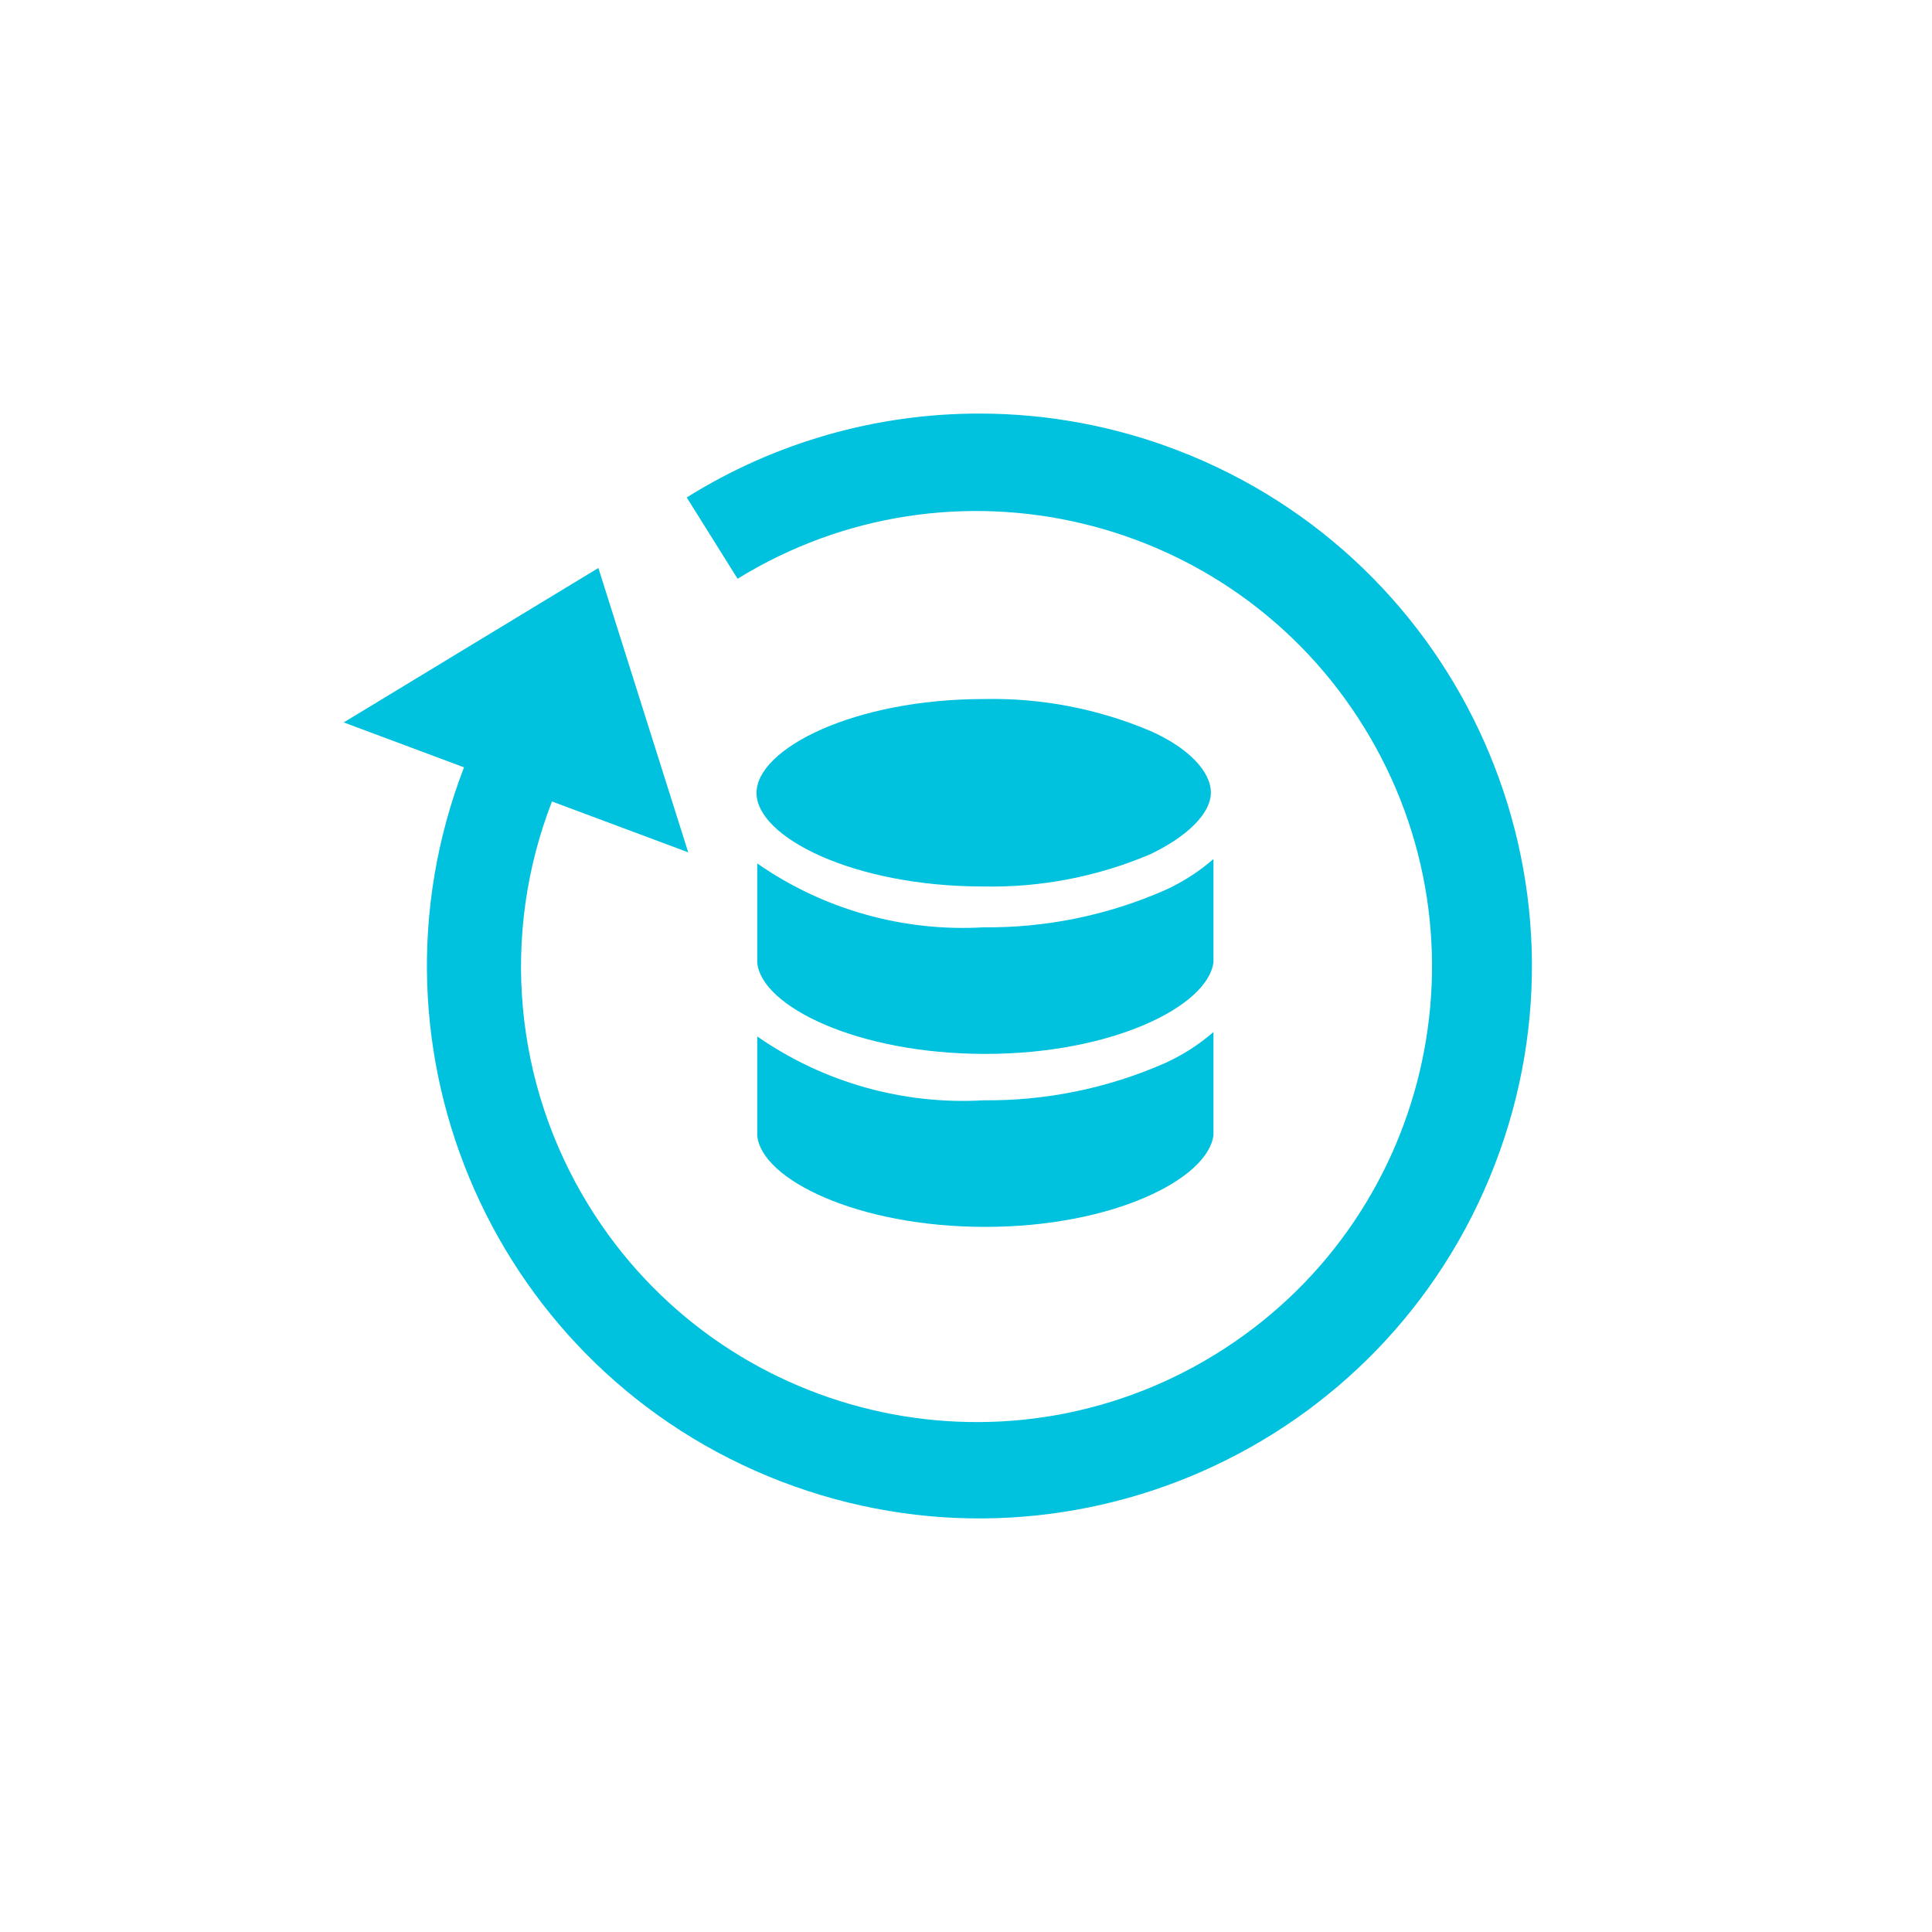
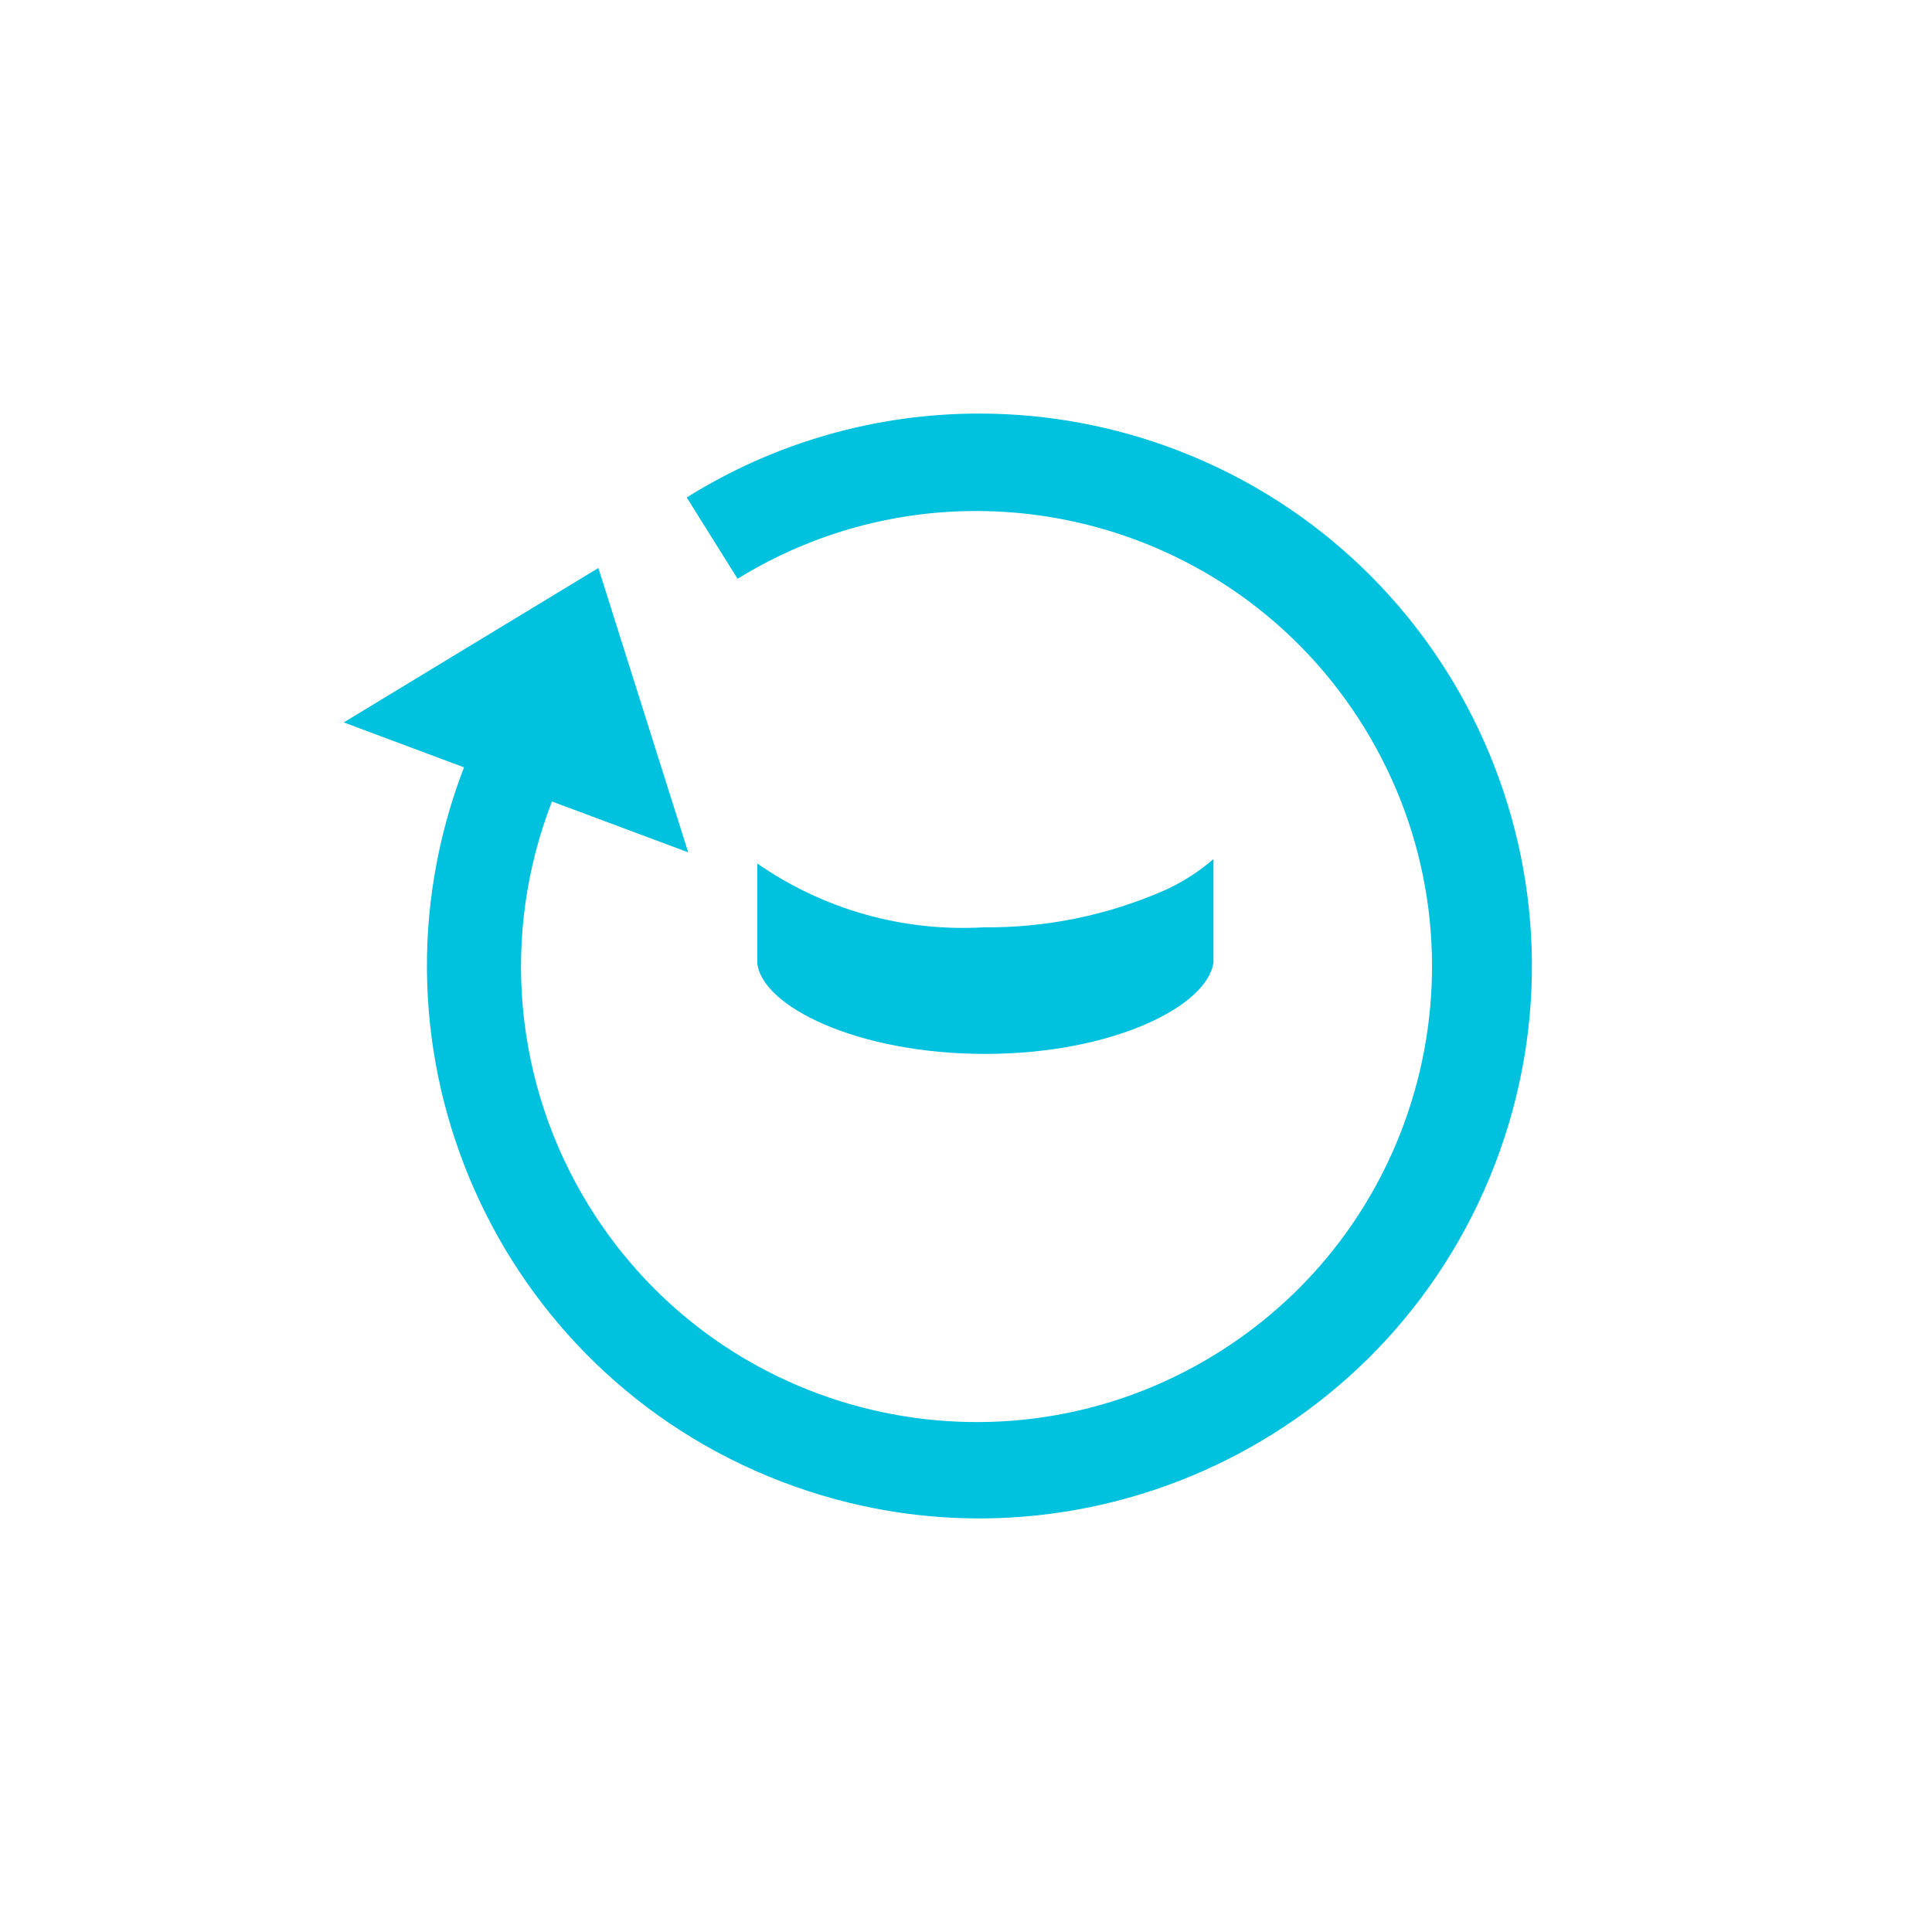
<svg xmlns="http://www.w3.org/2000/svg" version="1.1" id="图层_1" x="0px" y="0px" width="566.929px" height="566.93px" viewBox="-8.214 -27.465 566.929 566.93" enable-background="new -8.214 -27.465 566.929 566.93" xml:space="preserve">
  <path fill="#00C1DE" d="M279.244,93.893c-30.392-0.036-60.18,8.496-85.943,24.618l14.923,23.854  c62.847-38.718,145.182-19.159,183.899,43.688c38.719,62.847,19.16,145.181-43.688,183.9  c-62.846,38.719-145.181,19.158-183.898-43.688c-21.961-35.646-25.949-79.521-10.777-118.542l39.977,14.923l-26.361-83.439  l-74.724,45.313l35.293,13.181c-32.185,83.531,9.438,177.337,92.97,209.523c83.53,32.186,177.337-9.438,209.523-92.969  c32.185-83.532-9.438-177.34-92.97-209.524C318.89,97.574,299.152,93.901,279.244,93.893z" />
-   <path fill="#00C1DE" d="M329.351,187.027c-15.424-6.526-32.054-9.72-48.799-9.369c-38.234,0-66.773,14.598-66.773,27.56  c0,12.963,28.43,27.449,66.556,27.449c16.824,0.345,33.531-2.885,49.017-9.477c10.895-5.228,17.755-11.981,17.755-18.082  C347.105,198.901,340.463,191.93,329.351,187.027z M347.869,304.344v-28.977c-4.286,3.729-9.093,6.811-14.269,9.15  c-16.747,7.359-34.867,11.072-53.157,10.893c-23.622,1.371-47.02-5.227-66.447-18.734v29.191  c1.308,12.746,29.41,26.688,66.882,26.688c37.472,0,65.356-14.051,66.99-26.906V304.344z" />
  <path fill="#00C1DE" d="M347.869,254.126v-29.519c-4.286,3.729-9.093,6.811-14.269,9.15c-16.747,7.36-34.867,11.073-53.157,10.894  c-23.622,1.371-47.02-5.227-66.447-18.735v29.194c1.308,12.745,29.411,26.686,66.882,26.686c37.472,0,65.356-14.053,66.99-26.904  v-1.307V254.126z" />
</svg>